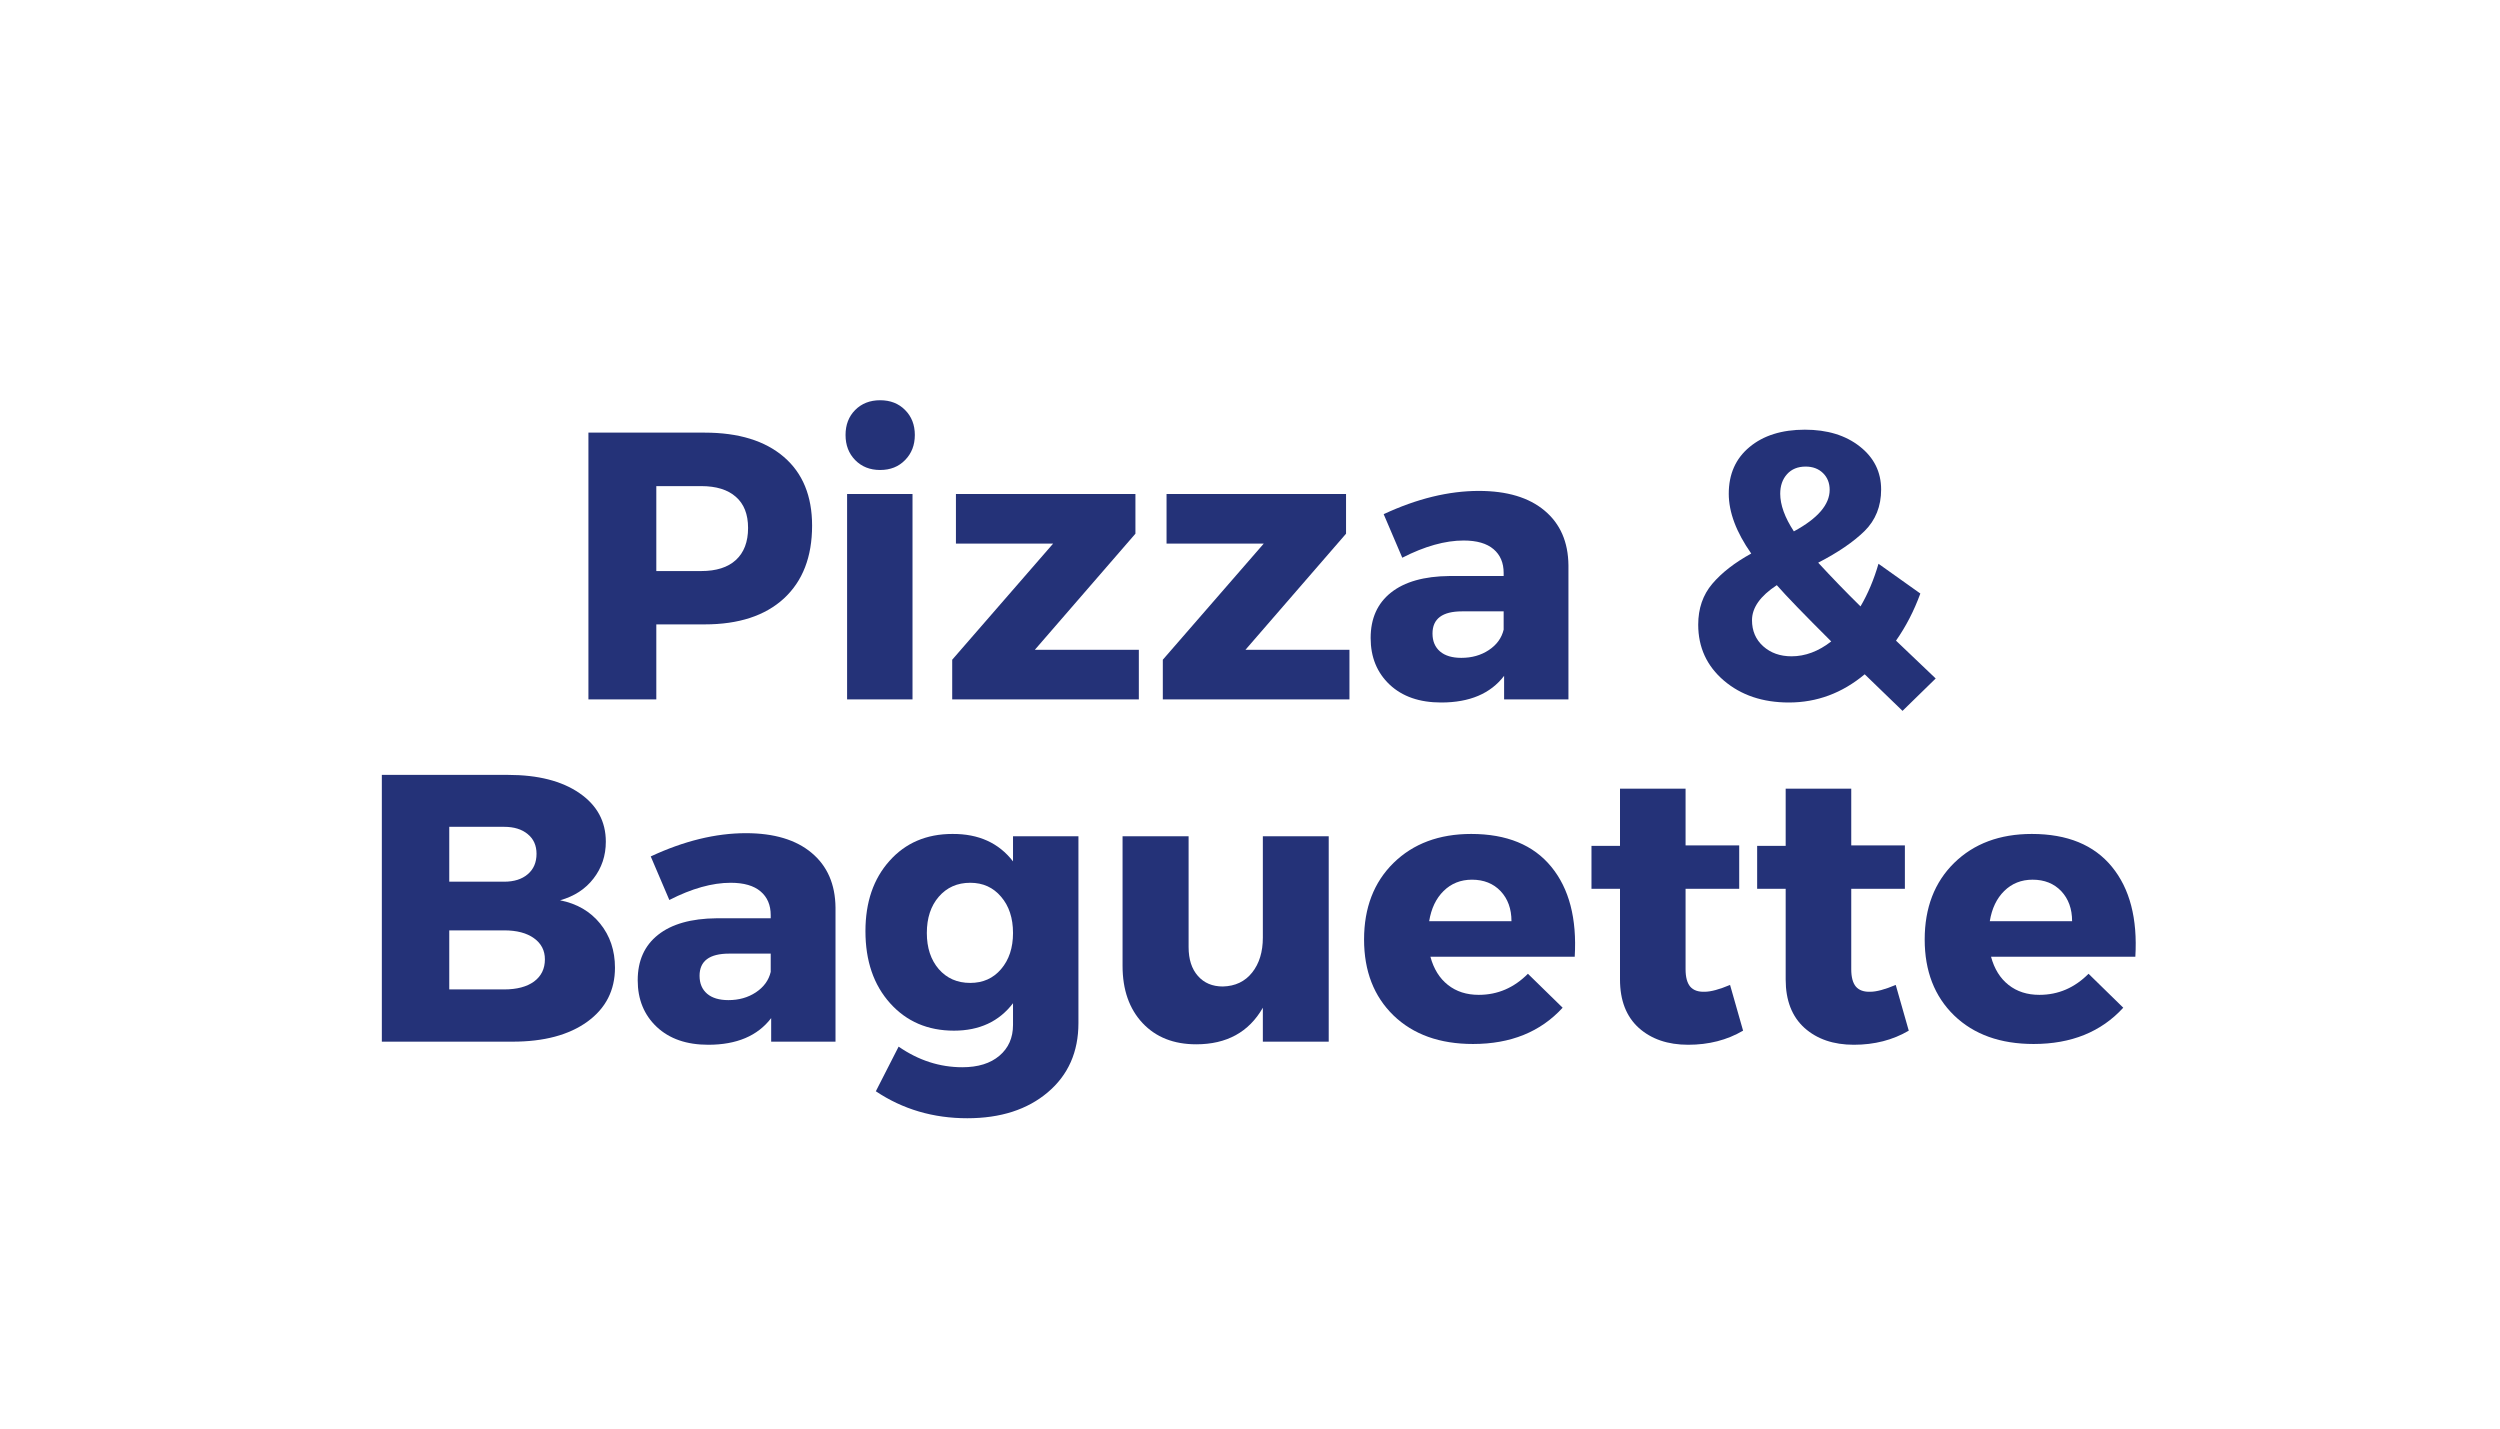
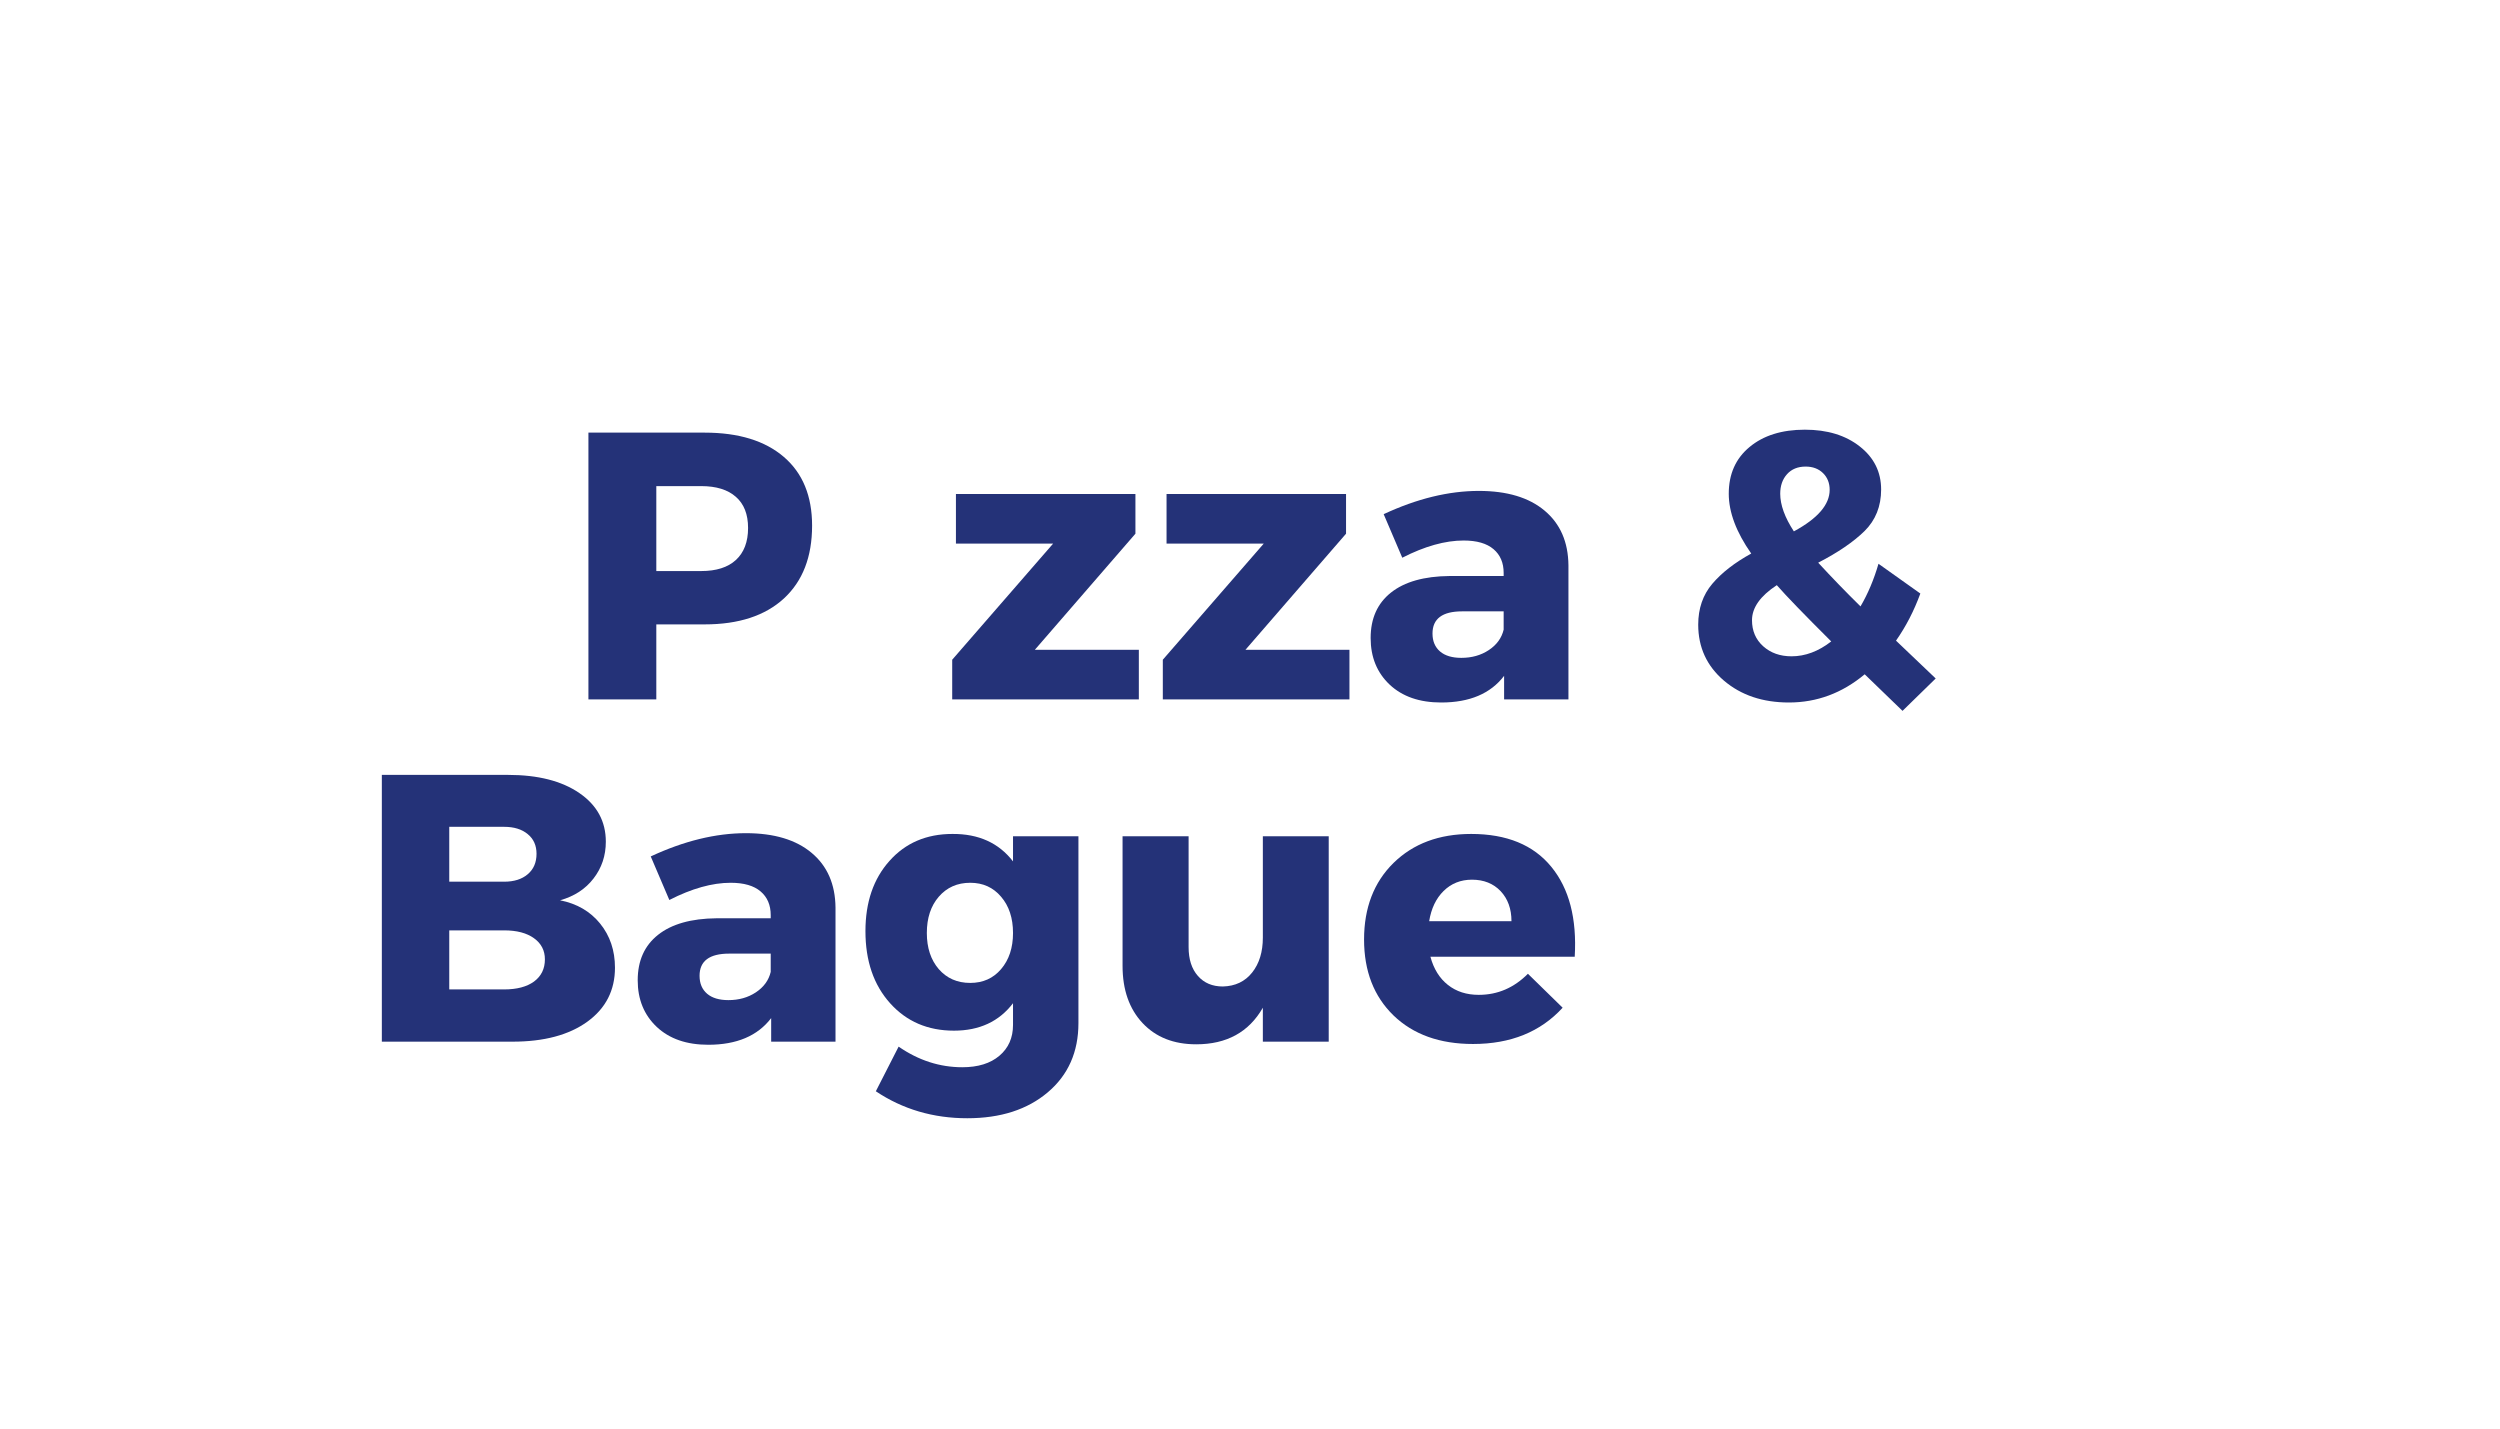
<svg xmlns="http://www.w3.org/2000/svg" width="336" viewBox="0 0 252 144" height="192" preserveAspectRatio="xMidYMid meet">
  <defs />
  <g id="797c2c8d52">
-     <rect x="0" width="252" y="0" height="144" style="fill:#ffffff;fill-opacity:1;stroke:none;" />
    <rect x="0" width="252" y="0" height="144" style="fill:#ffffff;fill-opacity:1;stroke:none;" />
    <g style="fill:#243278;fill-opacity:1;">
      <g transform="translate(56.625, 70.5)">
        <path style="stroke:none" d="M 2.688 -26.891 L 14.406 -26.891 C 17.832 -26.891 20.492 -26.07 22.391 -24.438 C 24.285 -22.812 25.234 -20.504 25.234 -17.516 C 25.234 -14.367 24.285 -11.922 22.391 -10.172 C 20.492 -8.43 17.832 -7.562 14.406 -7.562 L 9.531 -7.562 L 9.531 0 L 2.688 0 Z M 9.531 -21.5 L 9.531 -12.938 L 14.062 -12.938 C 15.57 -12.938 16.734 -13.305 17.547 -14.047 C 18.367 -14.797 18.781 -15.875 18.781 -17.281 C 18.781 -18.664 18.367 -19.711 17.547 -20.422 C 16.734 -21.141 15.57 -21.5 14.062 -21.5 Z M 9.531 -21.5 " />
      </g>
    </g>
    <g style="fill:#243278;fill-opacity:1;">
      <g transform="translate(82.731, 70.5)">
-         <path style="stroke:none" d="M 3.469 -29.172 C 4.125 -29.828 4.961 -30.156 5.984 -30.156 C 7.016 -30.156 7.852 -29.828 8.5 -29.172 C 9.156 -28.516 9.484 -27.676 9.484 -26.656 C 9.484 -25.633 9.156 -24.789 8.5 -24.125 C 7.852 -23.457 7.016 -23.125 5.984 -23.125 C 4.961 -23.125 4.125 -23.457 3.469 -24.125 C 2.82 -24.789 2.5 -25.633 2.5 -26.656 C 2.5 -27.676 2.82 -28.516 3.469 -29.172 Z M 9.25 0 L 2.656 0 L 2.656 -20.703 L 9.25 -20.703 Z M 9.25 0 " />
-       </g>
+         </g>
    </g>
    <g style="fill:#243278;fill-opacity:1;">
      <g transform="translate(94.67, 70.5)">
        <path style="stroke:none" d="M 19.781 -16.703 L 9.641 -5 L 20.125 -5 L 20.125 0 L 1.312 0 L 1.312 -4 L 11.484 -15.703 L 1.688 -15.703 L 1.688 -20.703 L 19.781 -20.703 Z M 19.781 -16.703 " />
      </g>
    </g>
    <g style="fill:#243278;fill-opacity:1;">
      <g transform="translate(115.9, 70.5)">
        <path style="stroke:none" d="M 19.781 -16.703 L 9.641 -5 L 20.125 -5 L 20.125 0 L 1.312 0 L 1.312 -4 L 11.484 -15.703 L 1.688 -15.703 L 1.688 -20.703 L 19.781 -20.703 Z M 19.781 -16.703 " />
      </g>
    </g>
    <g style="fill:#243278;fill-opacity:1;">
      <g transform="translate(137.13, 70.5)">
        <path style="stroke:none" d="M 11.938 -21.016 C 14.781 -21.016 16.988 -20.352 18.562 -19.031 C 20.145 -17.707 20.945 -15.867 20.969 -13.516 L 20.969 0 L 14.484 0 L 14.484 -2.375 C 13.117 -0.582 11.004 0.312 8.141 0.312 C 5.961 0.312 4.234 -0.285 2.953 -1.484 C 1.672 -2.691 1.031 -4.258 1.031 -6.188 C 1.031 -8.156 1.711 -9.68 3.078 -10.766 C 4.453 -11.859 6.422 -12.414 8.984 -12.438 L 14.438 -12.438 L 14.438 -12.75 C 14.438 -13.77 14.098 -14.566 13.422 -15.141 C 12.742 -15.723 11.738 -16.016 10.406 -16.016 C 8.539 -16.016 6.477 -15.438 4.219 -14.281 L 2.344 -18.672 C 5.695 -20.234 8.895 -21.016 11.938 -21.016 Z M 10.172 -4.188 C 11.223 -4.188 12.145 -4.445 12.938 -4.969 C 13.738 -5.5 14.238 -6.188 14.438 -7.031 L 14.438 -8.875 L 10.25 -8.875 C 8.258 -8.875 7.266 -8.129 7.266 -6.641 C 7.266 -5.867 7.52 -5.266 8.031 -4.828 C 8.539 -4.398 9.254 -4.188 10.172 -4.188 Z M 10.172 -4.188 " />
      </g>
    </g>
    <g style="fill:#243278;fill-opacity:1;">
      <g transform="translate(160.165, 70.5)">
        <path style="stroke:none" d="" />
      </g>
    </g>
    <g style="fill:#243278;fill-opacity:1;">
      <g transform="translate(169.071, 70.5)">
        <path style="stroke:none" d="M 22.703 1.156 L 18.891 -2.531 C 16.617 -0.633 14.07 0.312 11.25 0.312 C 8.613 0.312 6.43 -0.422 4.703 -1.891 C 2.973 -3.367 2.109 -5.25 2.109 -7.531 C 2.109 -9.164 2.582 -10.539 3.531 -11.656 C 4.477 -12.77 5.785 -13.785 7.453 -14.703 C 5.941 -16.859 5.188 -18.867 5.188 -20.734 C 5.188 -22.711 5.883 -24.281 7.281 -25.438 C 8.676 -26.602 10.535 -27.188 12.859 -27.188 C 15.117 -27.188 16.961 -26.625 18.391 -25.5 C 19.828 -24.375 20.547 -22.926 20.547 -21.156 C 20.547 -19.469 19.988 -18.07 18.875 -16.969 C 17.758 -15.875 16.203 -14.812 14.203 -13.781 C 15.566 -12.301 16.988 -10.832 18.469 -9.375 C 19.219 -10.656 19.82 -12.086 20.281 -13.672 L 24.5 -10.672 C 23.863 -8.93 23.047 -7.348 22.047 -5.922 L 26.047 -2.109 Z M 10.375 -20.734 C 10.375 -19.609 10.832 -18.344 11.75 -16.938 C 14.156 -18.238 15.359 -19.633 15.359 -21.125 C 15.359 -21.812 15.133 -22.375 14.688 -22.812 C 14.238 -23.25 13.656 -23.469 12.938 -23.469 C 12.145 -23.469 11.52 -23.211 11.062 -22.703 C 10.602 -22.191 10.375 -21.535 10.375 -20.734 Z M 11.516 -4.344 C 12.898 -4.344 14.234 -4.844 15.516 -5.844 C 12.797 -8.551 10.969 -10.441 10.031 -11.516 C 8.363 -10.422 7.531 -9.242 7.531 -7.984 C 7.531 -6.91 7.906 -6.035 8.656 -5.359 C 9.414 -4.68 10.367 -4.344 11.516 -4.344 Z M 11.516 -4.344 " />
      </g>
    </g>
    <g style="fill:#243278;fill-opacity:1;">
      <g transform="translate(35.801, 105)">
        <path style="stroke:none" d="M 2.688 -26.891 L 15.406 -26.891 C 18.426 -26.891 20.82 -26.281 22.594 -25.062 C 24.375 -23.844 25.266 -22.207 25.266 -20.156 C 25.266 -18.75 24.852 -17.516 24.031 -16.453 C 23.219 -15.391 22.094 -14.656 20.656 -14.25 C 22.352 -13.914 23.695 -13.133 24.688 -11.906 C 25.688 -10.676 26.188 -9.191 26.188 -7.453 C 26.188 -5.172 25.258 -3.359 23.406 -2.016 C 21.551 -0.672 19.035 0 15.859 0 L 2.688 0 Z M 9.484 -21.656 L 9.484 -16.125 L 15.016 -16.125 C 16.016 -16.125 16.805 -16.375 17.391 -16.875 C 17.984 -17.375 18.281 -18.062 18.281 -18.938 C 18.281 -19.781 17.984 -20.441 17.391 -20.922 C 16.805 -21.41 16.016 -21.656 15.016 -21.656 Z M 9.484 -11.219 L 9.484 -5.266 L 15.016 -5.266 C 16.297 -5.266 17.301 -5.531 18.031 -6.062 C 18.758 -6.602 19.125 -7.348 19.125 -8.297 C 19.125 -9.191 18.758 -9.898 18.031 -10.422 C 17.301 -10.953 16.297 -11.219 15.016 -11.219 Z M 9.484 -11.219 " />
      </g>
    </g>
    <g style="fill:#243278;fill-opacity:1;">
      <g transform="translate(63.25, 105)">
        <path style="stroke:none" d="M 11.938 -21.016 C 14.781 -21.016 16.988 -20.352 18.562 -19.031 C 20.145 -17.707 20.945 -15.867 20.969 -13.516 L 20.969 0 L 14.484 0 L 14.484 -2.375 C 13.117 -0.582 11.004 0.312 8.141 0.312 C 5.961 0.312 4.234 -0.285 2.953 -1.484 C 1.672 -2.691 1.031 -4.258 1.031 -6.188 C 1.031 -8.156 1.711 -9.68 3.078 -10.766 C 4.453 -11.859 6.422 -12.414 8.984 -12.438 L 14.438 -12.438 L 14.438 -12.75 C 14.438 -13.77 14.098 -14.566 13.422 -15.141 C 12.742 -15.723 11.738 -16.016 10.406 -16.016 C 8.539 -16.016 6.477 -15.438 4.219 -14.281 L 2.344 -18.672 C 5.695 -20.234 8.895 -21.016 11.938 -21.016 Z M 10.172 -4.188 C 11.223 -4.188 12.145 -4.445 12.938 -4.969 C 13.738 -5.5 14.238 -6.188 14.438 -7.031 L 14.438 -8.875 L 10.25 -8.875 C 8.258 -8.875 7.266 -8.129 7.266 -6.641 C 7.266 -5.867 7.52 -5.266 8.031 -4.828 C 8.539 -4.398 9.254 -4.188 10.172 -4.188 Z M 10.172 -4.188 " />
      </g>
    </g>
    <g style="fill:#243278;fill-opacity:1;">
      <g transform="translate(86.284, 105)">
        <path style="stroke:none" d="M 22.422 -20.703 L 22.422 -1.875 C 22.422 1.039 21.391 3.367 19.328 5.109 C 17.273 6.848 14.57 7.719 11.219 7.719 C 7.781 7.719 4.707 6.812 2 5 L 4.297 0.5 C 6.297 1.883 8.438 2.578 10.719 2.578 C 12.301 2.578 13.547 2.191 14.453 1.422 C 15.367 0.648 15.828 -0.383 15.828 -1.688 L 15.828 -3.875 C 14.422 -2.031 12.438 -1.109 9.875 -1.109 C 7.238 -1.109 5.094 -2.031 3.438 -3.875 C 1.781 -5.719 0.953 -8.141 0.953 -11.141 C 0.953 -14.055 1.758 -16.414 3.375 -18.219 C 4.988 -20.031 7.102 -20.938 9.719 -20.938 C 12.352 -20.957 14.391 -20.035 15.828 -18.172 L 15.828 -20.703 Z M 11.516 -5.922 C 12.797 -5.922 13.832 -6.383 14.625 -7.312 C 15.426 -8.25 15.828 -9.461 15.828 -10.953 C 15.828 -12.461 15.426 -13.68 14.625 -14.609 C 13.832 -15.547 12.797 -16.016 11.516 -16.016 C 10.211 -16.016 9.156 -15.547 8.344 -14.609 C 7.539 -13.68 7.141 -12.461 7.141 -10.953 C 7.141 -9.461 7.539 -8.25 8.344 -7.312 C 9.156 -6.383 10.211 -5.922 11.516 -5.922 Z M 11.516 -5.922 " />
      </g>
    </g>
    <g style="fill:#243278;fill-opacity:1;">
      <g transform="translate(111.123, 105)">
        <path style="stroke:none" d="M 22.812 -20.703 L 22.812 0 L 16.172 0 L 16.172 -3.422 C 14.766 -0.961 12.523 0.266 9.453 0.266 C 7.191 0.266 5.391 -0.445 4.047 -1.875 C 2.703 -3.312 2.031 -5.234 2.031 -7.641 L 2.031 -20.703 L 8.688 -20.703 L 8.688 -9.531 C 8.688 -8.301 9 -7.332 9.625 -6.625 C 10.25 -5.914 11.086 -5.562 12.141 -5.562 C 13.391 -5.594 14.375 -6.062 15.094 -6.969 C 15.812 -7.875 16.172 -9.047 16.172 -10.484 L 16.172 -20.703 Z M 22.812 -20.703 " />
      </g>
    </g>
    <g style="fill:#243278;fill-opacity:1;">
      <g transform="translate(136.576, 105)">
        <path style="stroke:none" d="M 11.719 -20.938 C 15.301 -20.938 17.992 -19.832 19.797 -17.625 C 21.598 -15.426 22.383 -12.406 22.156 -8.562 L 7.609 -8.562 C 7.941 -7.332 8.531 -6.383 9.375 -5.719 C 10.219 -5.051 11.254 -4.719 12.484 -4.719 C 14.379 -4.719 16.031 -5.426 17.438 -6.844 L 20.938 -3.422 C 18.707 -0.984 15.695 0.234 11.906 0.234 C 8.551 0.234 5.879 -0.723 3.891 -2.641 C 1.91 -4.566 0.922 -7.117 0.922 -10.297 C 0.922 -13.492 1.91 -16.066 3.891 -18.016 C 5.879 -19.961 8.488 -20.938 11.719 -20.938 Z M 7.484 -12.141 L 15.781 -12.141 C 15.781 -13.391 15.414 -14.398 14.688 -15.172 C 13.957 -15.941 12.992 -16.328 11.797 -16.328 C 10.66 -16.328 9.707 -15.945 8.938 -15.188 C 8.176 -14.438 7.691 -13.422 7.484 -12.141 Z M 7.484 -12.141 " />
      </g>
    </g>
    <g style="fill:#243278;fill-opacity:1;">
      <g transform="translate(159.687, 105)">
-         <path style="stroke:none" d="M 14.703 -5.719 L 16.016 -1.109 C 14.398 -0.16 12.555 0.312 10.484 0.312 C 8.43 0.312 6.77 -0.254 5.5 -1.391 C 4.238 -2.535 3.609 -4.16 3.609 -6.266 L 3.609 -15.406 L 0.734 -15.406 L 0.734 -19.734 L 3.609 -19.734 L 3.609 -25.5 L 10.219 -25.5 L 10.219 -19.781 L 15.625 -19.781 L 15.625 -15.406 L 10.219 -15.406 L 10.219 -7.297 C 10.219 -6.504 10.375 -5.922 10.688 -5.547 C 11.008 -5.18 11.492 -5.008 12.141 -5.031 C 12.754 -5.031 13.609 -5.258 14.703 -5.719 Z M 14.703 -5.719 " />
-       </g>
+         </g>
    </g>
    <g style="fill:#243278;fill-opacity:1;">
      <g transform="translate(176.387, 105)">
-         <path style="stroke:none" d="M 14.703 -5.719 L 16.016 -1.109 C 14.398 -0.16 12.555 0.312 10.484 0.312 C 8.43 0.312 6.77 -0.254 5.5 -1.391 C 4.238 -2.535 3.609 -4.16 3.609 -6.266 L 3.609 -15.406 L 0.734 -15.406 L 0.734 -19.734 L 3.609 -19.734 L 3.609 -25.5 L 10.219 -25.5 L 10.219 -19.781 L 15.625 -19.781 L 15.625 -15.406 L 10.219 -15.406 L 10.219 -7.297 C 10.219 -6.504 10.375 -5.922 10.688 -5.547 C 11.008 -5.18 11.492 -5.008 12.141 -5.031 C 12.754 -5.031 13.609 -5.258 14.703 -5.719 Z M 14.703 -5.719 " />
-       </g>
+         </g>
    </g>
    <g style="fill:#243278;fill-opacity:1;">
      <g transform="translate(193.087, 105)">
-         <path style="stroke:none" d="M 11.719 -20.938 C 15.301 -20.938 17.992 -19.832 19.797 -17.625 C 21.598 -15.426 22.383 -12.406 22.156 -8.562 L 7.609 -8.562 C 7.941 -7.332 8.531 -6.383 9.375 -5.719 C 10.219 -5.051 11.254 -4.719 12.484 -4.719 C 14.379 -4.719 16.031 -5.426 17.438 -6.844 L 20.938 -3.422 C 18.707 -0.984 15.695 0.234 11.906 0.234 C 8.551 0.234 5.879 -0.723 3.891 -2.641 C 1.91 -4.566 0.922 -7.117 0.922 -10.297 C 0.922 -13.492 1.91 -16.066 3.891 -18.016 C 5.879 -19.961 8.488 -20.938 11.719 -20.938 Z M 7.484 -12.141 L 15.781 -12.141 C 15.781 -13.391 15.414 -14.398 14.688 -15.172 C 13.957 -15.941 12.992 -16.328 11.797 -16.328 C 10.66 -16.328 9.707 -15.945 8.938 -15.188 C 8.176 -14.438 7.691 -13.422 7.484 -12.141 Z M 7.484 -12.141 " />
-       </g>
+         </g>
    </g>
  </g>
</svg>